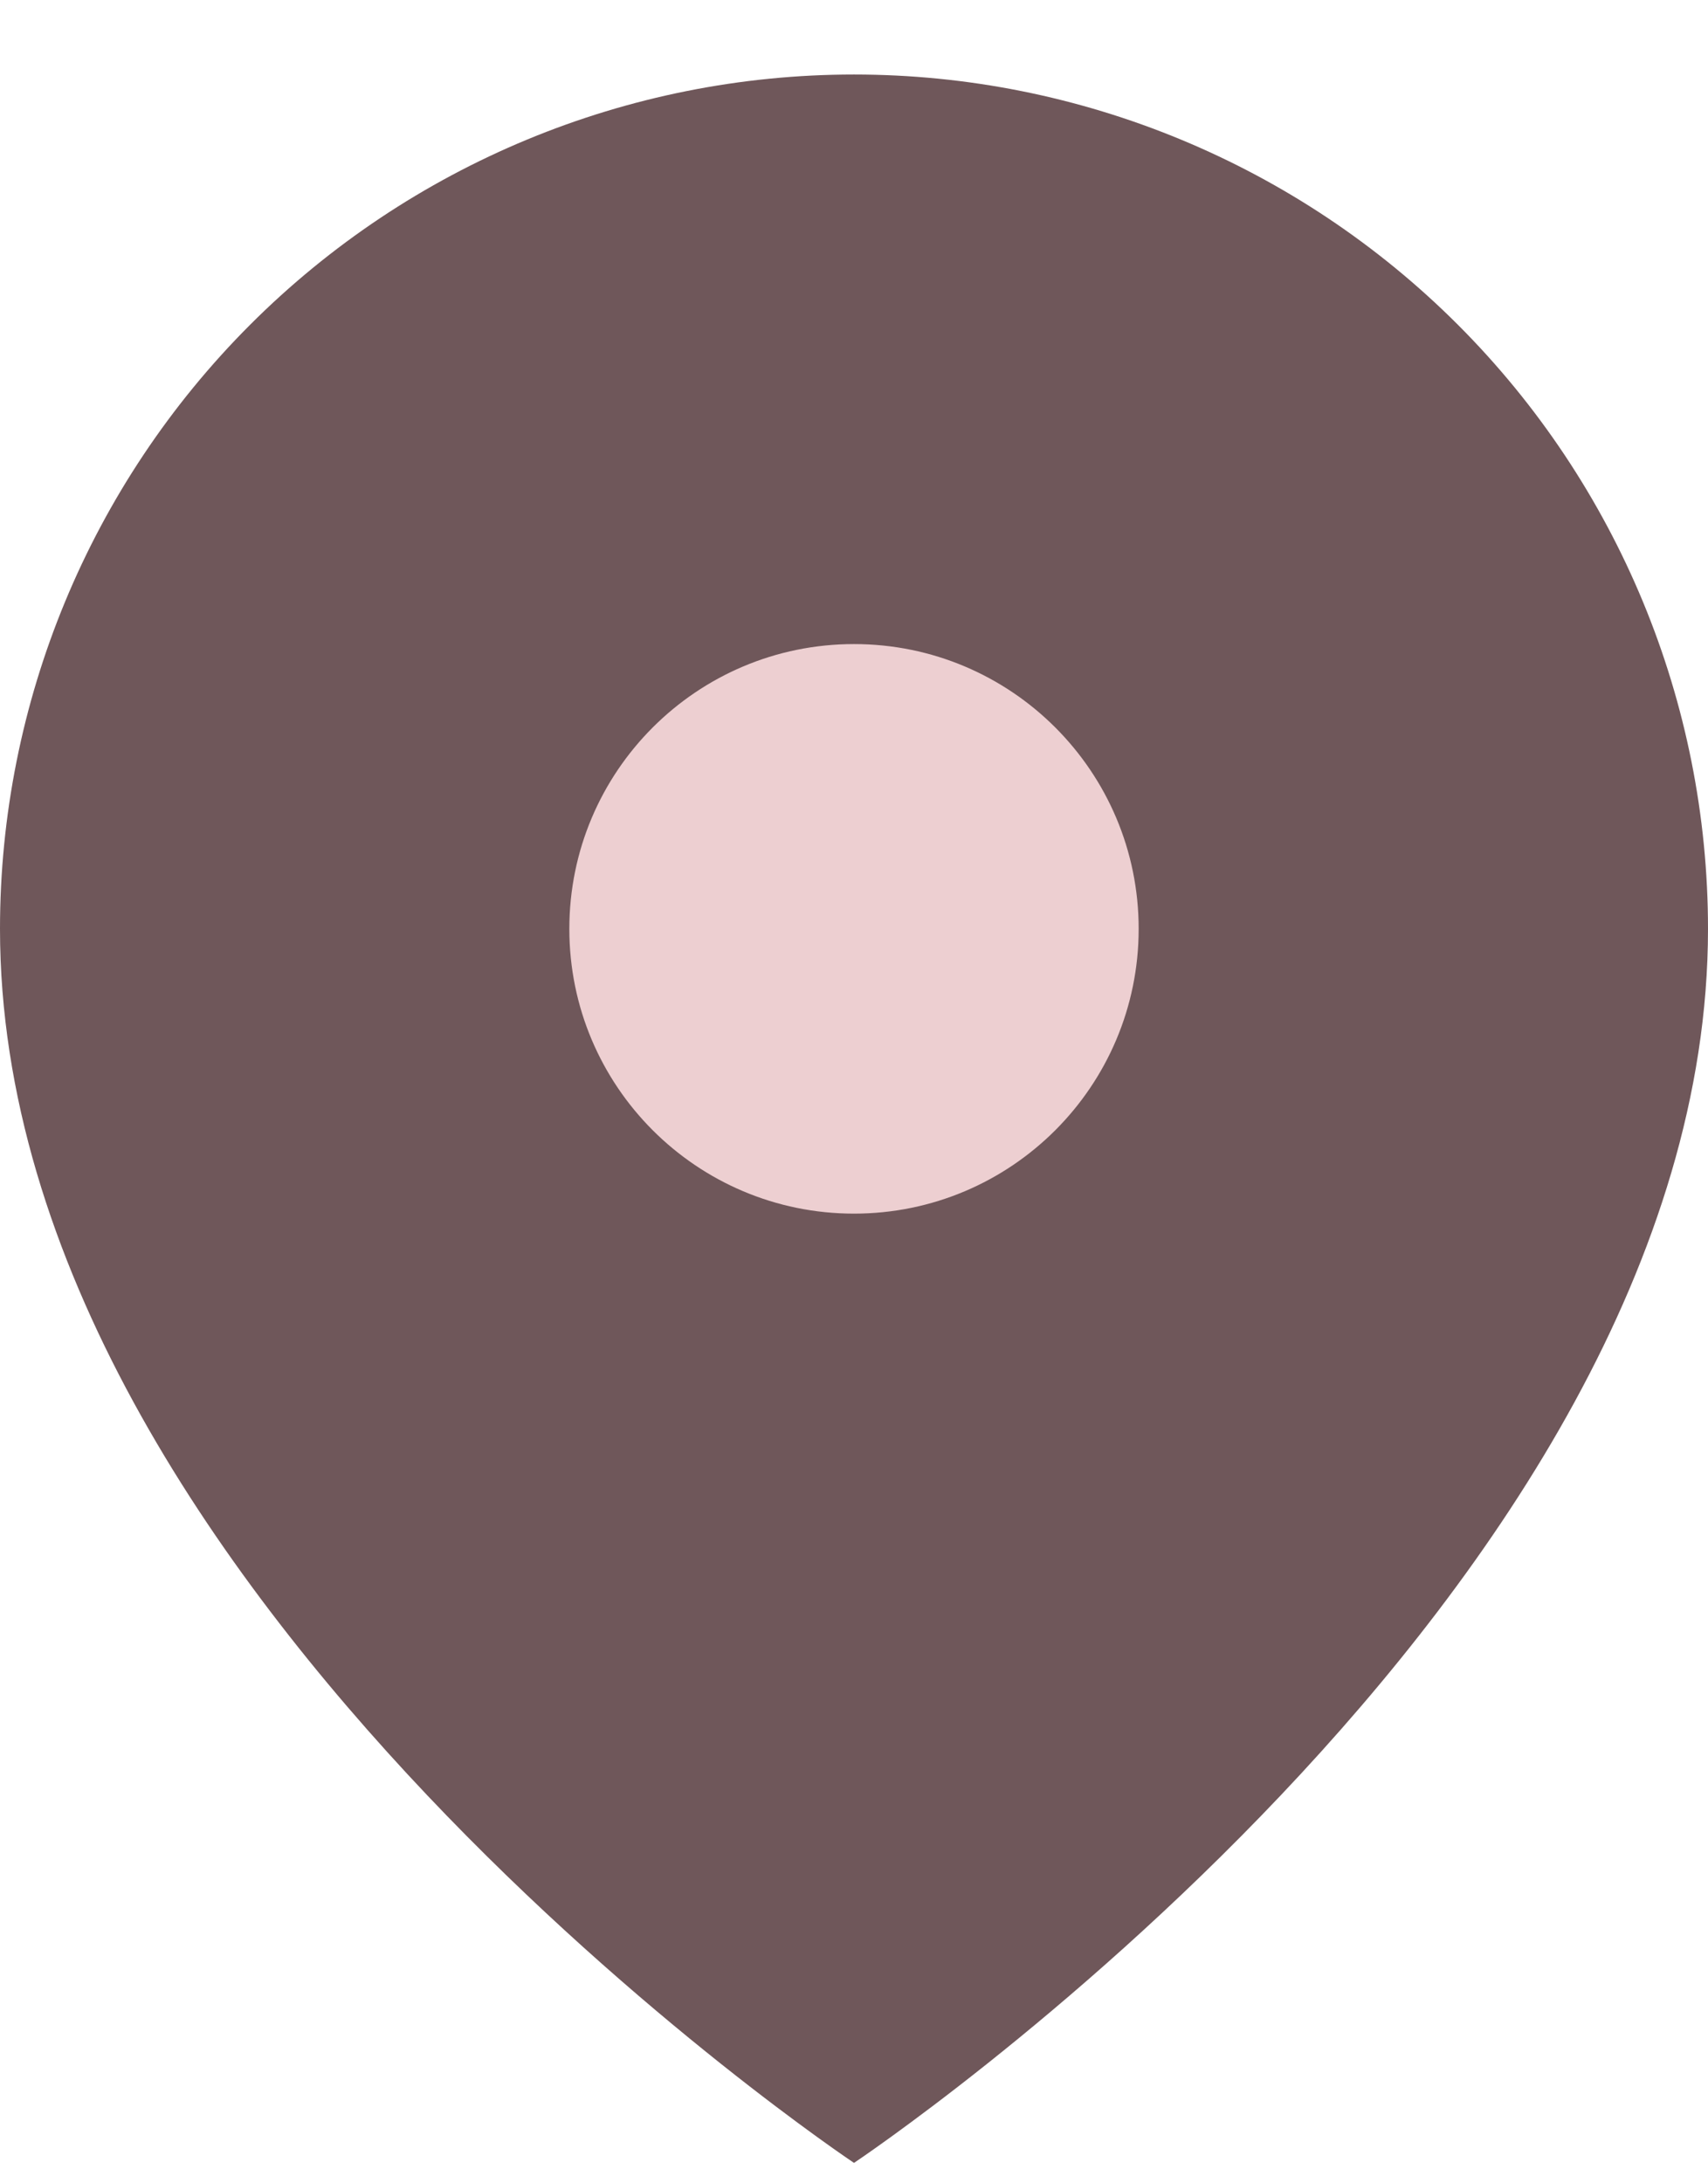
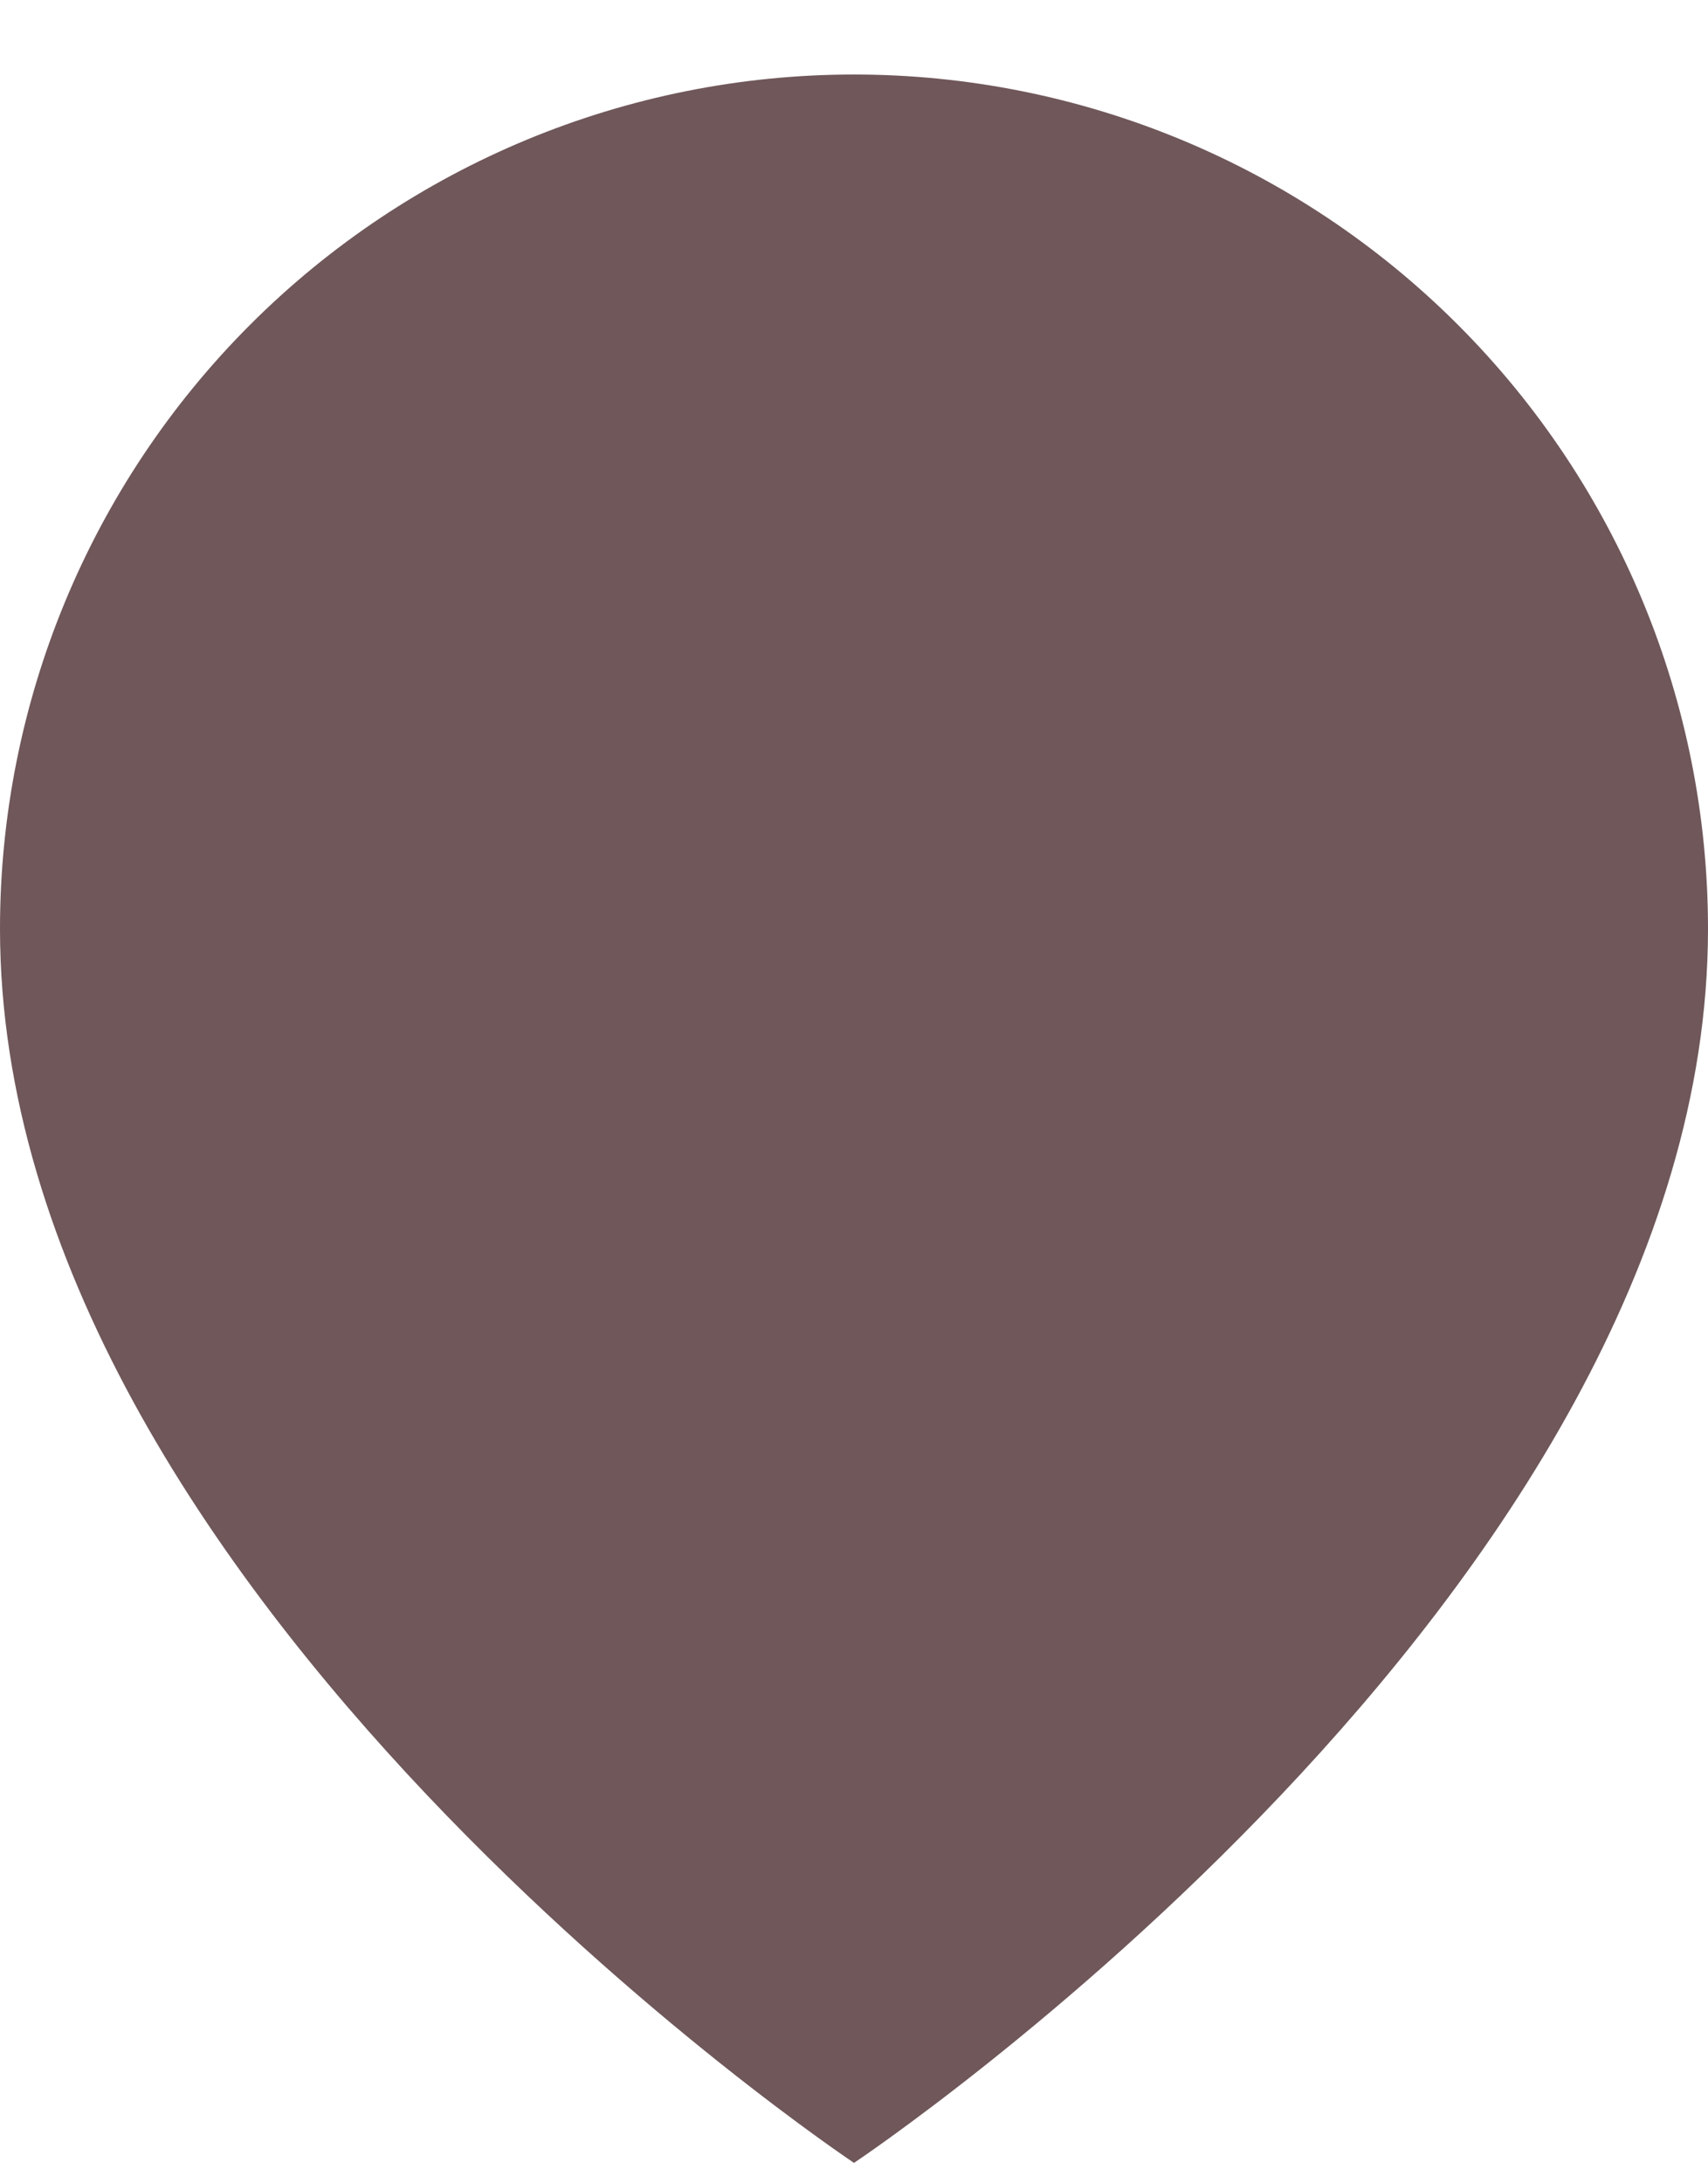
<svg xmlns="http://www.w3.org/2000/svg" width="18" height="23" viewBox="0 0 18 23" fill="none">
  <path d="M18 9.785C18 16.785 9 22.785 9 22.785C9 22.785 0 16.785 0 9.785C3.55683e-08 7.398 0.948 5.109 2.636 3.421C4.324 1.733 6.613 0.785 9 0.785C11.387 0.785 13.676 1.733 15.364 3.421C17.052 5.109 18 7.398 18 9.785Z" fill="#6F575A" />
-   <path d="M9 12.785C10.657 12.785 12 11.442 12 9.785C12 8.128 10.657 6.785 9 6.785C7.343 6.785 6 8.128 6 9.785C6 11.442 7.343 12.785 9 12.785Z" fill="#EDCFD1" />
</svg>